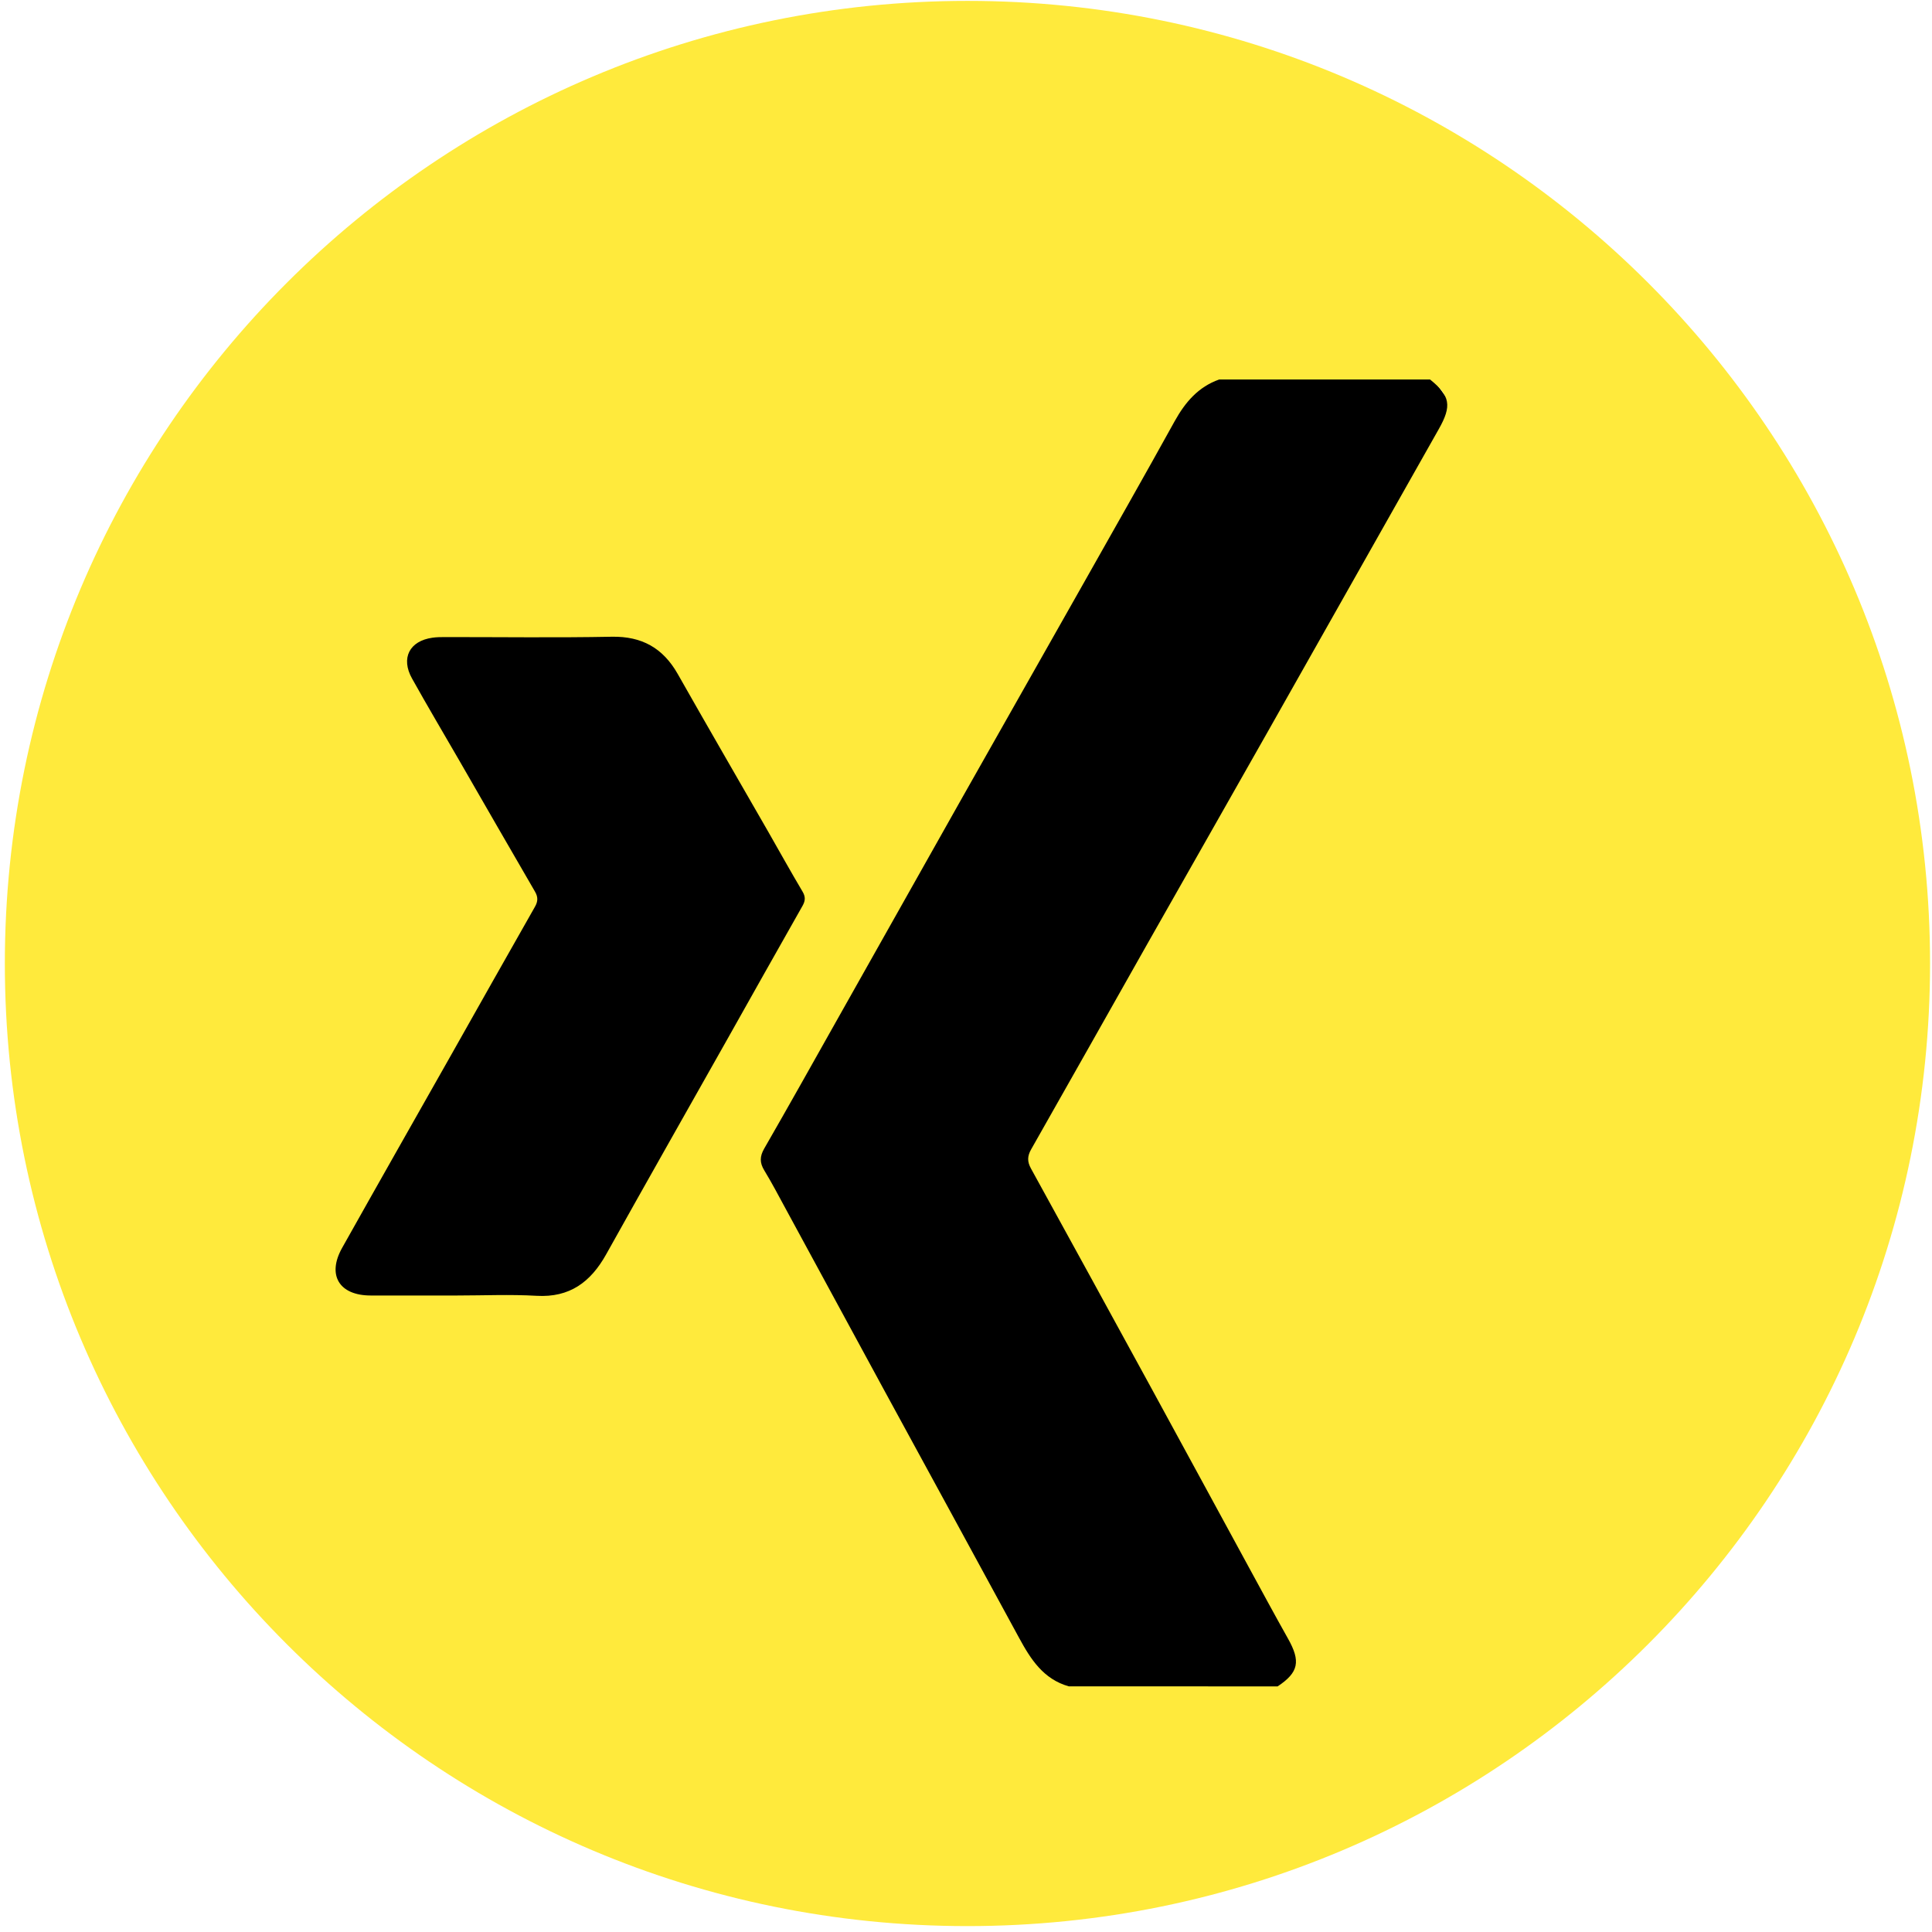
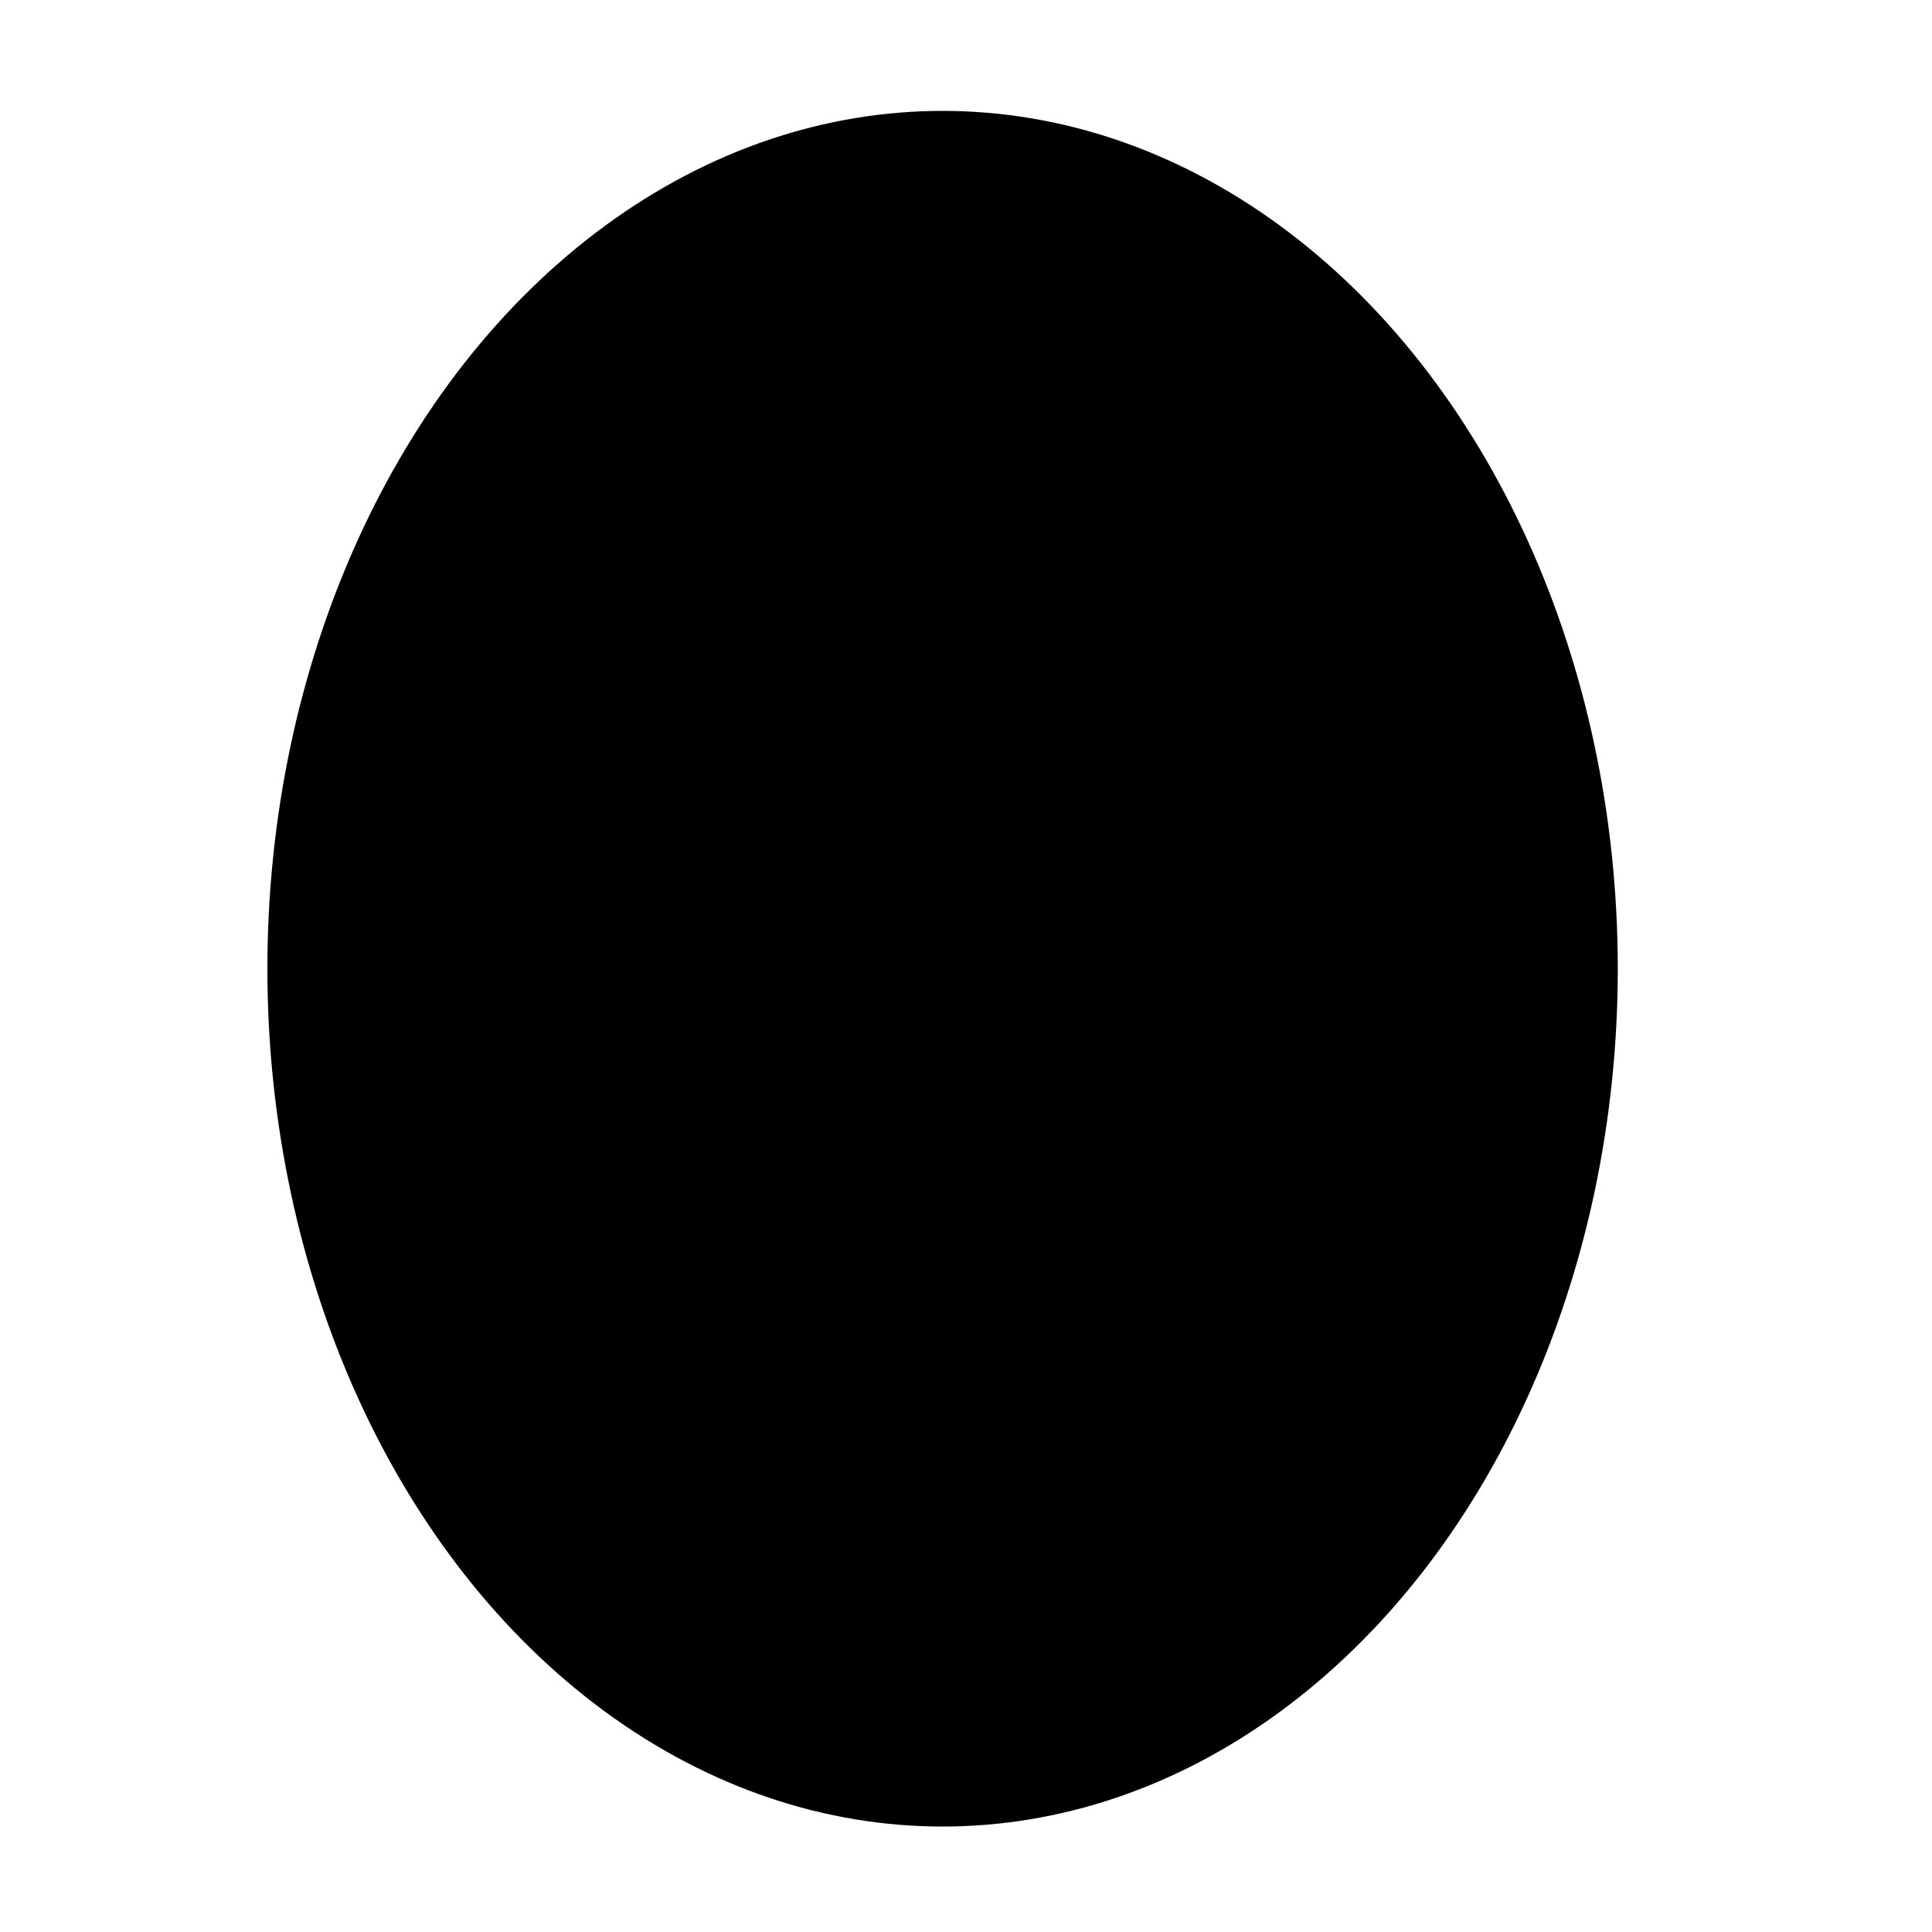
<svg xmlns="http://www.w3.org/2000/svg" version="1.1" id="Ebene_1" x="0px" y="0px" width="1200px" height="1200px" viewBox="0 0 1200 1200" enable-background="new 0 0 1200 1200" xml:space="preserve">
  <ellipse fill-rule="evenodd" clip-rule="evenodd" cx="585.459" cy="601.688" rx="419.375" ry="532.812" />
-   <path fill-rule="evenodd" clip-rule="evenodd" fill="#FFEA3C" d="M600.901,0.551C270.717,0.551,3.01,268.239,3.01,598.442  c0,330.223,267.707,597.892,597.892,597.892c330.223,0,597.892-267.669,597.892-597.892  C1198.793,268.239,931.124,0.551,600.901,0.551 M376.44,779.202c-9.56,17.071-22.571,26.858-43.208,25.644  c-16.388-0.948-32.851-0.188-49.277-0.188c-17.906,0.037-35.85,0.037-53.792,0c-19.46-0.038-27.162-12.633-17.678-29.553  c22.381-39.907,44.99-79.664,67.525-119.494c17.374-30.784,34.748-61.625,52.235-92.373c1.935-3.394,2.011-6.107,0-9.52  c-15.743-27.029-31.297-54.172-46.926-81.258c-9.824-16.994-19.838-33.894-29.398-51.021c-7.093-12.709-1.594-23.331,12.671-25.342  c2.541-0.378,5.159-0.378,7.738-0.397c34.56-0.019,69.155,0.454,103.715-0.209c18.664-0.342,31.751,7.056,40.855,23.044  c18.512,32.644,37.328,65.116,56.03,97.665c7.169,12.538,14.187,25.189,21.546,37.592c1.935,3.263,1.745,5.729-0.038,8.878  c-15.782,27.768-31.373,55.631-47.039,83.437C426.401,690.435,401.25,734.742,376.44,779.202 M893.644,266.532  c-35.392,62.535-70.671,125.146-106.065,187.683c-24.848,43.946-49.885,87.819-74.77,131.747  c-24.126,42.639-48.139,85.354-72.343,127.916c-2.427,4.249-2.464,7.663-0.112,11.912c25.074,45.561,50.073,91.196,74.997,136.83  c20.181,36.912,40.211,73.937,60.355,110.885c8.042,14.757,16.045,29.589,24.277,44.231c8.004,14.188,6.64,21.017-6.411,29.703  H663.911c-15.819-4.438-23.709-16.804-30.955-30.157c-28.186-51.971-56.56-103.79-84.822-155.724  c-20.106-36.948-40.135-73.935-60.203-110.883c-4.325-7.966-8.536-16.01-13.239-23.747c-2.882-4.743-2.845-8.612-0.038-13.505  c15.288-26.554,30.235-53.262,45.256-79.968c25.872-45.862,51.629-91.745,77.501-137.588c25.038-44.31,50.189-88.58,75.224-132.906  c19.082-33.799,38.277-67.542,57.055-101.493c6.525-11.723,14.644-21.188,27.578-25.758h130.953  C900.813,245.82,901.838,252.098,893.644,266.532" />
</svg>